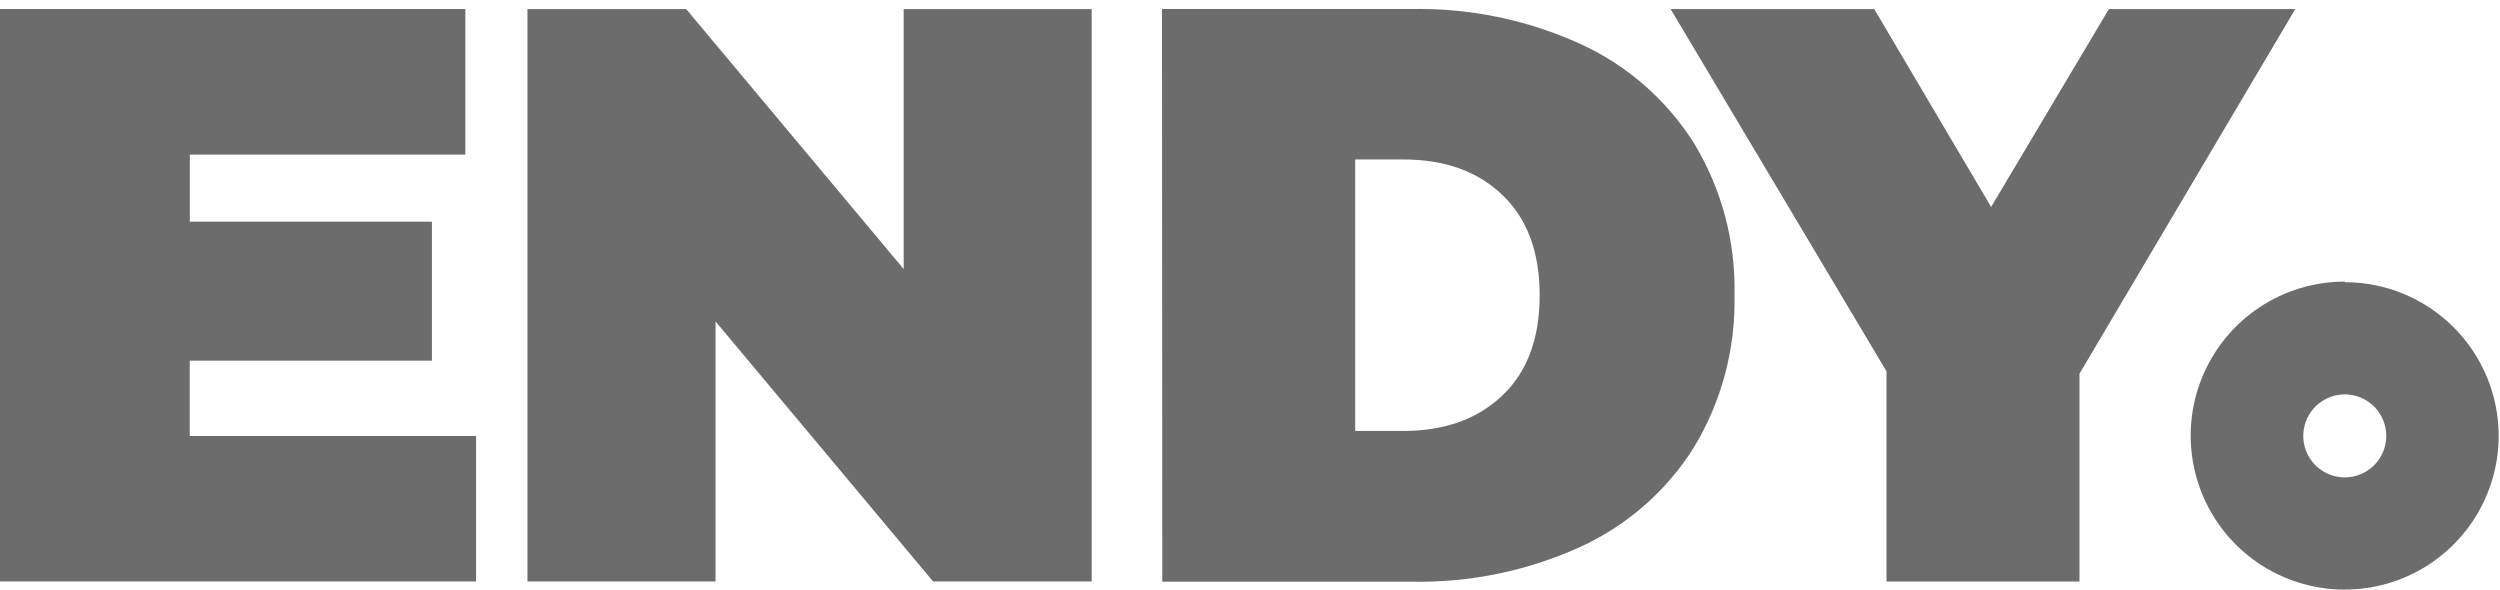
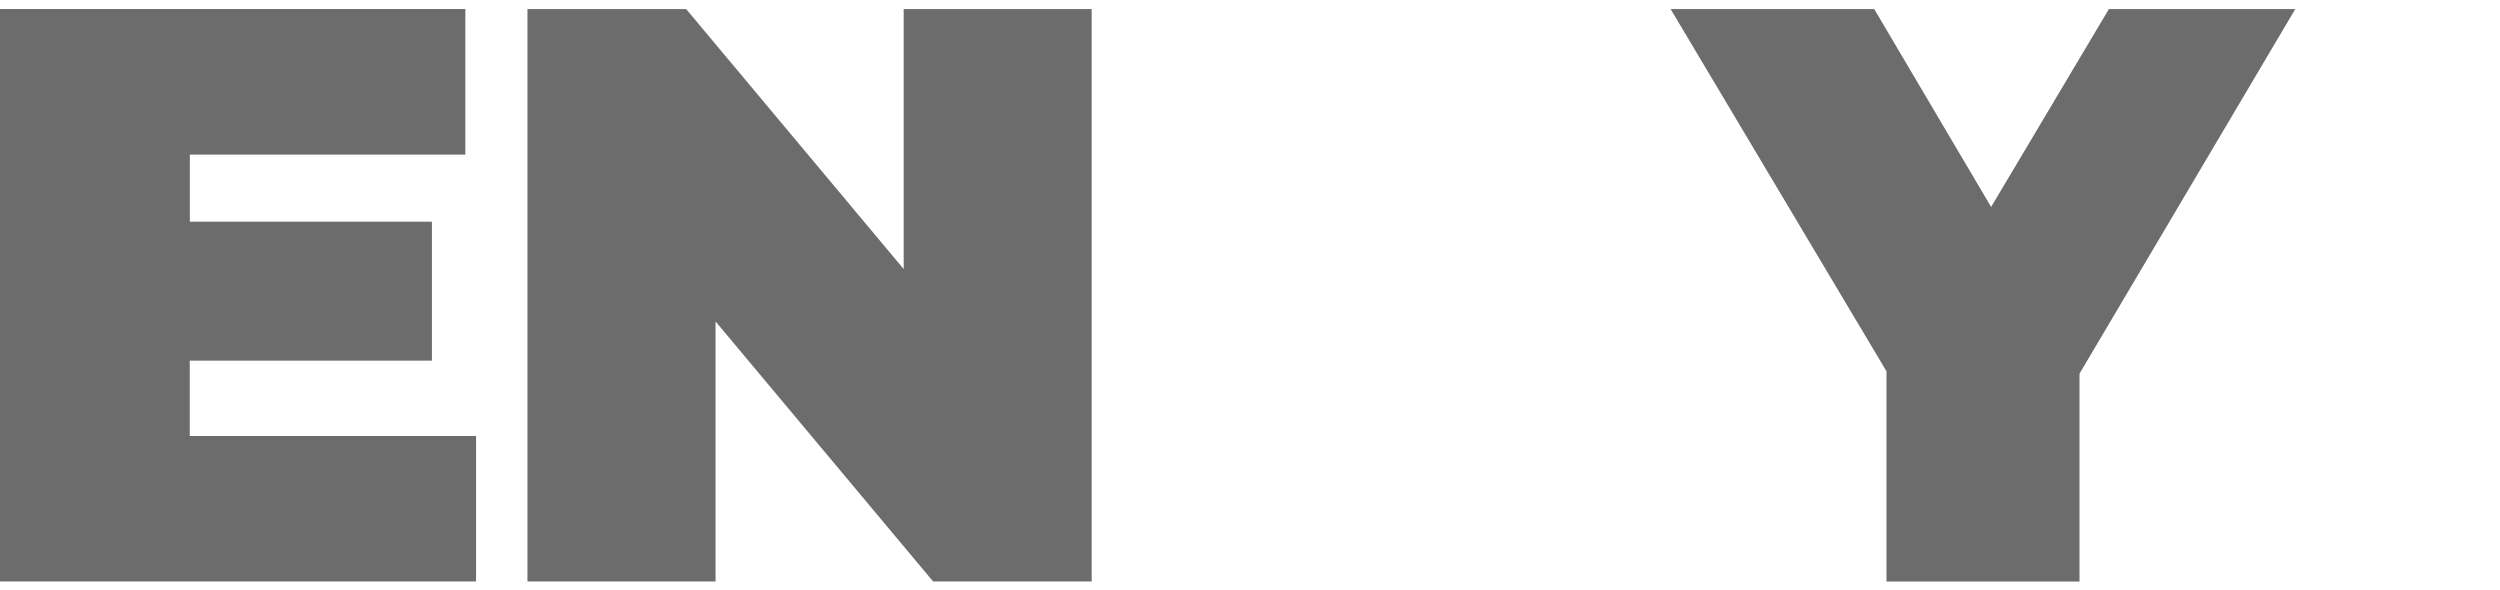
<svg xmlns="http://www.w3.org/2000/svg" width="89" height="21" viewBox="0 0 89 21" fill="none">
-   <path d="M83.471 10.025C82.386 10.025 81.326 10.347 80.424 10.95C79.523 11.552 78.82 12.409 78.405 13.411C77.99 14.412 77.882 15.515 78.094 16.578C78.306 17.642 78.828 18.619 79.595 19.386C80.362 20.152 81.339 20.674 82.403 20.885C83.467 21.096 84.569 20.987 85.571 20.572C86.573 20.156 87.429 19.453 88.031 18.551C88.633 17.649 88.954 16.589 88.953 15.504C88.948 14.055 88.368 12.666 87.341 11.643C86.314 10.62 84.924 10.046 83.474 10.046M83.474 16.995C83.182 16.995 82.896 16.909 82.653 16.746C82.41 16.584 82.221 16.353 82.109 16.083C81.998 15.813 81.968 15.516 82.025 15.23C82.082 14.943 82.223 14.68 82.43 14.473C82.636 14.267 82.899 14.126 83.186 14.069C83.472 14.012 83.769 14.041 84.039 14.153C84.309 14.265 84.54 14.454 84.702 14.697C84.865 14.94 84.951 15.226 84.951 15.518C84.951 15.91 84.796 16.285 84.519 16.562C84.242 16.84 83.866 16.995 83.474 16.995Z" fill="#6C6C6C" />
-   <path d="M16.948 15.521V20.699H0V0.322H16.566V5.504H6.758V7.892H15.376V12.839H6.755V15.521H16.948Z" fill="#6C6C6C" />
+   <path d="M16.948 15.521V20.699H0V0.322H16.566V5.504H6.758V7.892H15.376V12.839H6.755V15.521Z" fill="#6C6C6C" />
  <path d="M38.864 0.322V20.699H33.218L25.474 11.444V20.699H18.777V0.322H24.427L32.171 9.578V0.322H38.864Z" fill="#6C6C6C" />
-   <path d="M41.367 0.321H50.237C52.309 0.28 54.364 0.703 56.252 1.56C57.918 2.318 59.326 3.546 60.304 5.094C61.292 6.724 61.793 8.602 61.748 10.508C61.79 12.414 61.29 14.293 60.304 15.925C59.331 17.476 57.924 18.709 56.258 19.47C54.373 20.327 52.318 20.75 50.247 20.708H41.377L41.367 0.321ZM49.95 15.342C51.424 15.342 52.604 14.92 53.488 14.076C54.373 13.233 54.814 12.043 54.812 10.508C54.812 8.977 54.371 7.789 53.488 6.943C52.606 6.097 51.427 5.675 49.95 5.677H48.245V15.342H49.95Z" fill="#6C6C6C" />
  <path d="M74.03 13.303V20.703H67.159V13.218L59.473 0.322H66.722L70.884 7.367L75.077 0.322H81.712L74.03 13.303Z" fill="#6C6C6C" />
</svg>